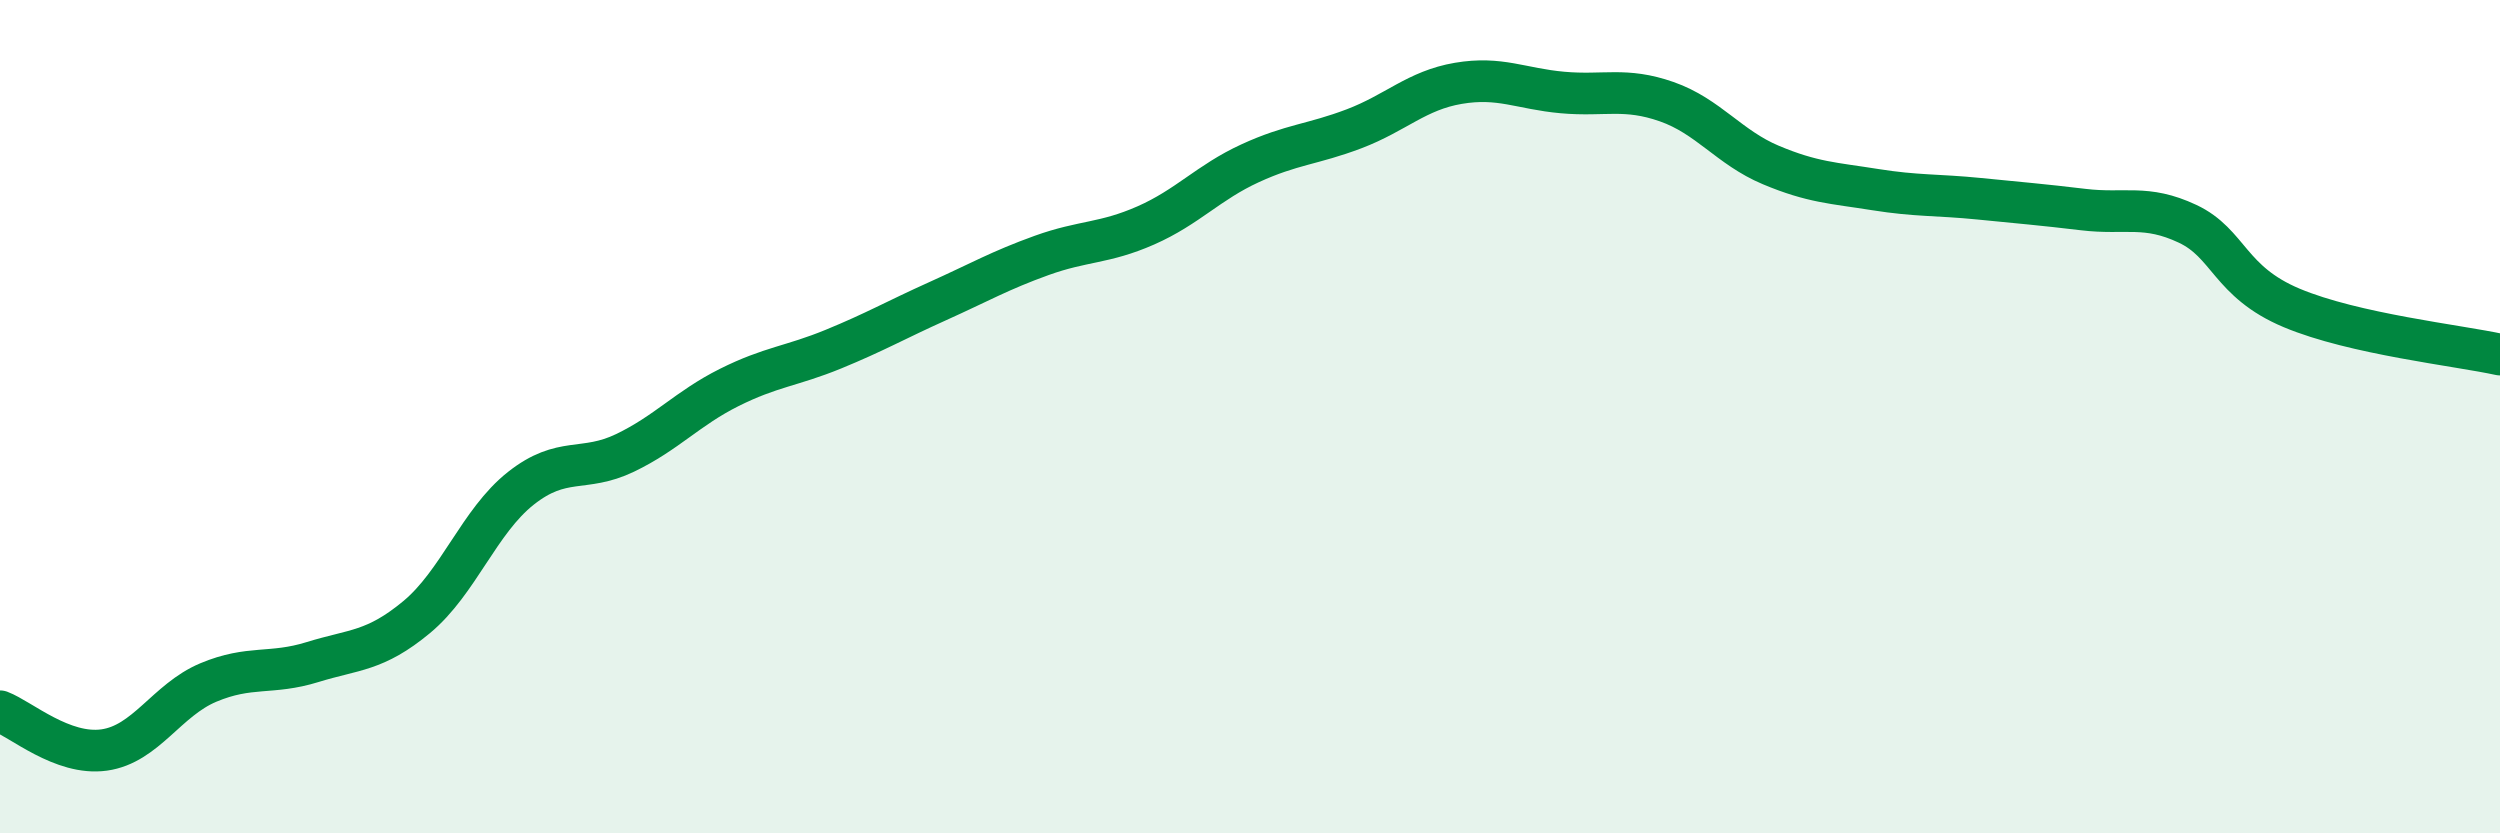
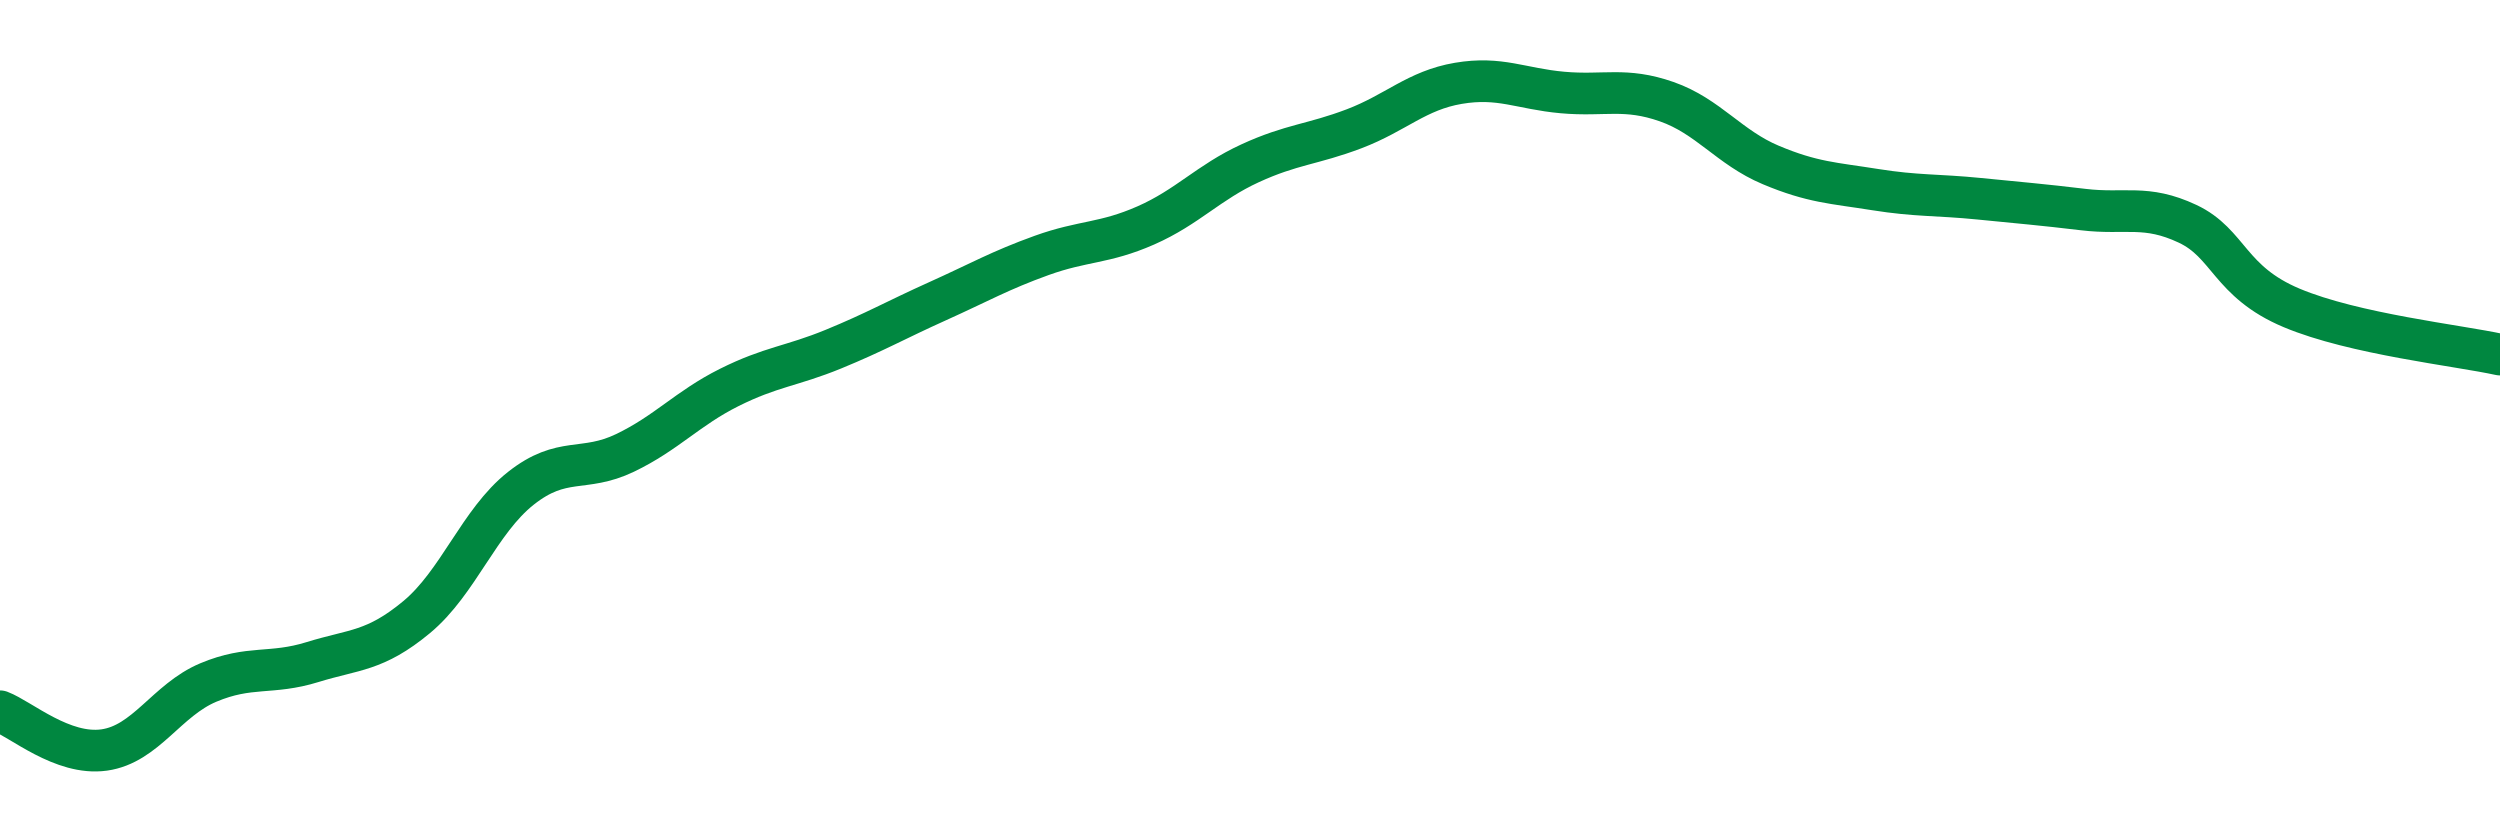
<svg xmlns="http://www.w3.org/2000/svg" width="60" height="20" viewBox="0 0 60 20">
-   <path d="M 0,17.07 C 0.5,17.26 1.5,18.14 2.5,18 C 3.5,17.86 4,16.8 5,16.38 C 6,15.96 6.5,16.2 7.5,15.89 C 8.5,15.58 9,15.64 10,14.81 C 11,13.98 11.5,12.51 12.5,11.72 C 13.5,10.93 14,11.35 15,10.87 C 16,10.39 16.5,9.8 17.5,9.3 C 18.5,8.8 19,8.79 20,8.38 C 21,7.97 21.5,7.68 22.5,7.23 C 23.5,6.78 24,6.49 25,6.13 C 26,5.77 26.5,5.85 27.5,5.41 C 28.5,4.97 29,4.38 30,3.92 C 31,3.46 31.5,3.47 32.5,3.09 C 33.5,2.71 34,2.17 35,2 C 36,1.83 36.5,2.13 37.5,2.22 C 38.5,2.31 39,2.09 40,2.44 C 41,2.79 41.5,3.54 42.5,3.96 C 43.5,4.38 44,4.39 45,4.55 C 46,4.71 46.5,4.67 47.5,4.77 C 48.5,4.87 49,4.91 50,5.03 C 51,5.15 51.5,4.9 52.5,5.37 C 53.5,5.84 53.5,6.76 55,7.39 C 56.5,8.02 59,8.29 60,8.51L60 20L0 20Z" fill="#008740" opacity="0.1" stroke-linecap="round" stroke-linejoin="round" />
  <path d="M 0,17.07 C 0.5,17.26 1.5,18.14 2.5,18 C 3.5,17.86 4,16.8 5,16.38 C 6,15.96 6.5,16.2 7.5,15.89 C 8.5,15.58 9,15.64 10,14.81 C 11,13.98 11.5,12.51 12.5,11.72 C 13.5,10.93 14,11.35 15,10.87 C 16,10.39 16.5,9.8 17.5,9.3 C 18.5,8.8 19,8.79 20,8.38 C 21,7.97 21.5,7.68 22.5,7.23 C 23.5,6.78 24,6.49 25,6.13 C 26,5.77 26.5,5.85 27.5,5.41 C 28.5,4.97 29,4.38 30,3.92 C 31,3.46 31.5,3.47 32.5,3.09 C 33.5,2.71 34,2.17 35,2 C 36,1.83 36.5,2.13 37.5,2.22 C 38.5,2.31 39,2.09 40,2.44 C 41,2.79 41.5,3.54 42.5,3.96 C 43.5,4.38 44,4.39 45,4.55 C 46,4.71 46.5,4.67 47.5,4.77 C 48.5,4.87 49,4.91 50,5.03 C 51,5.15 51.5,4.9 52.5,5.37 C 53.5,5.84 53.5,6.76 55,7.39 C 56.5,8.02 59,8.29 60,8.51" stroke="#008740" stroke-width="1" fill="none" stroke-linecap="round" stroke-linejoin="round" />
</svg>